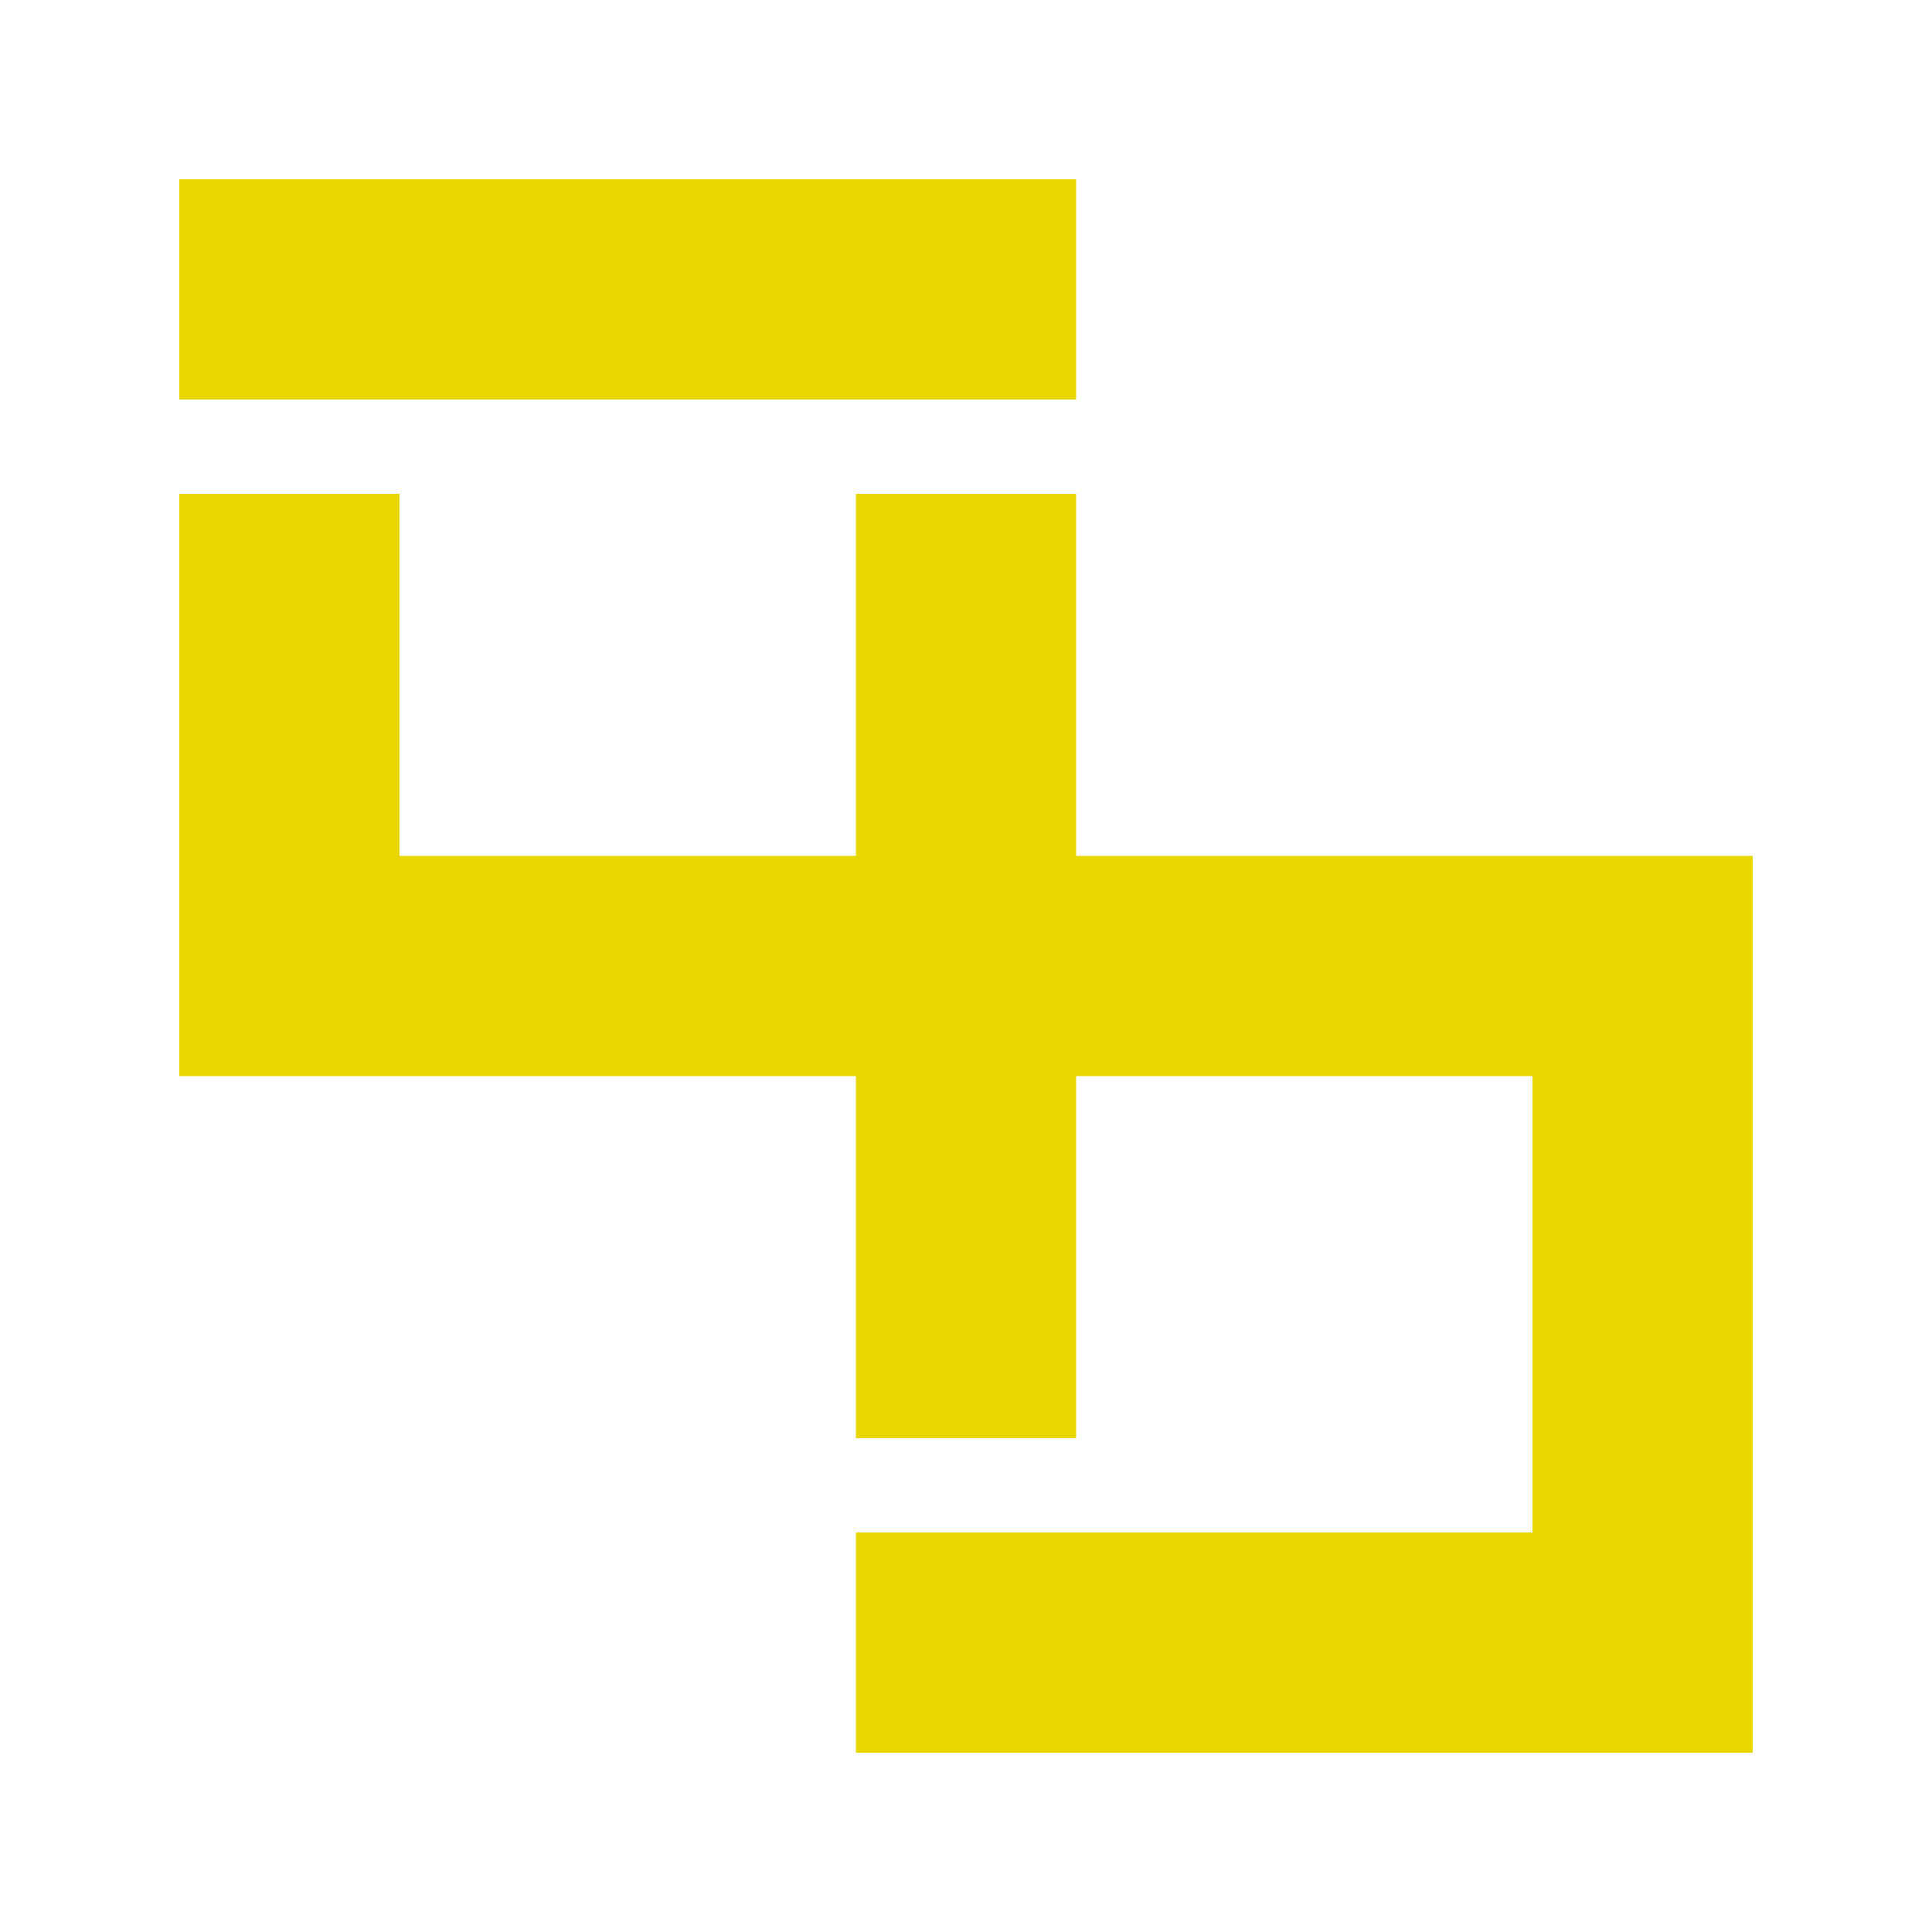
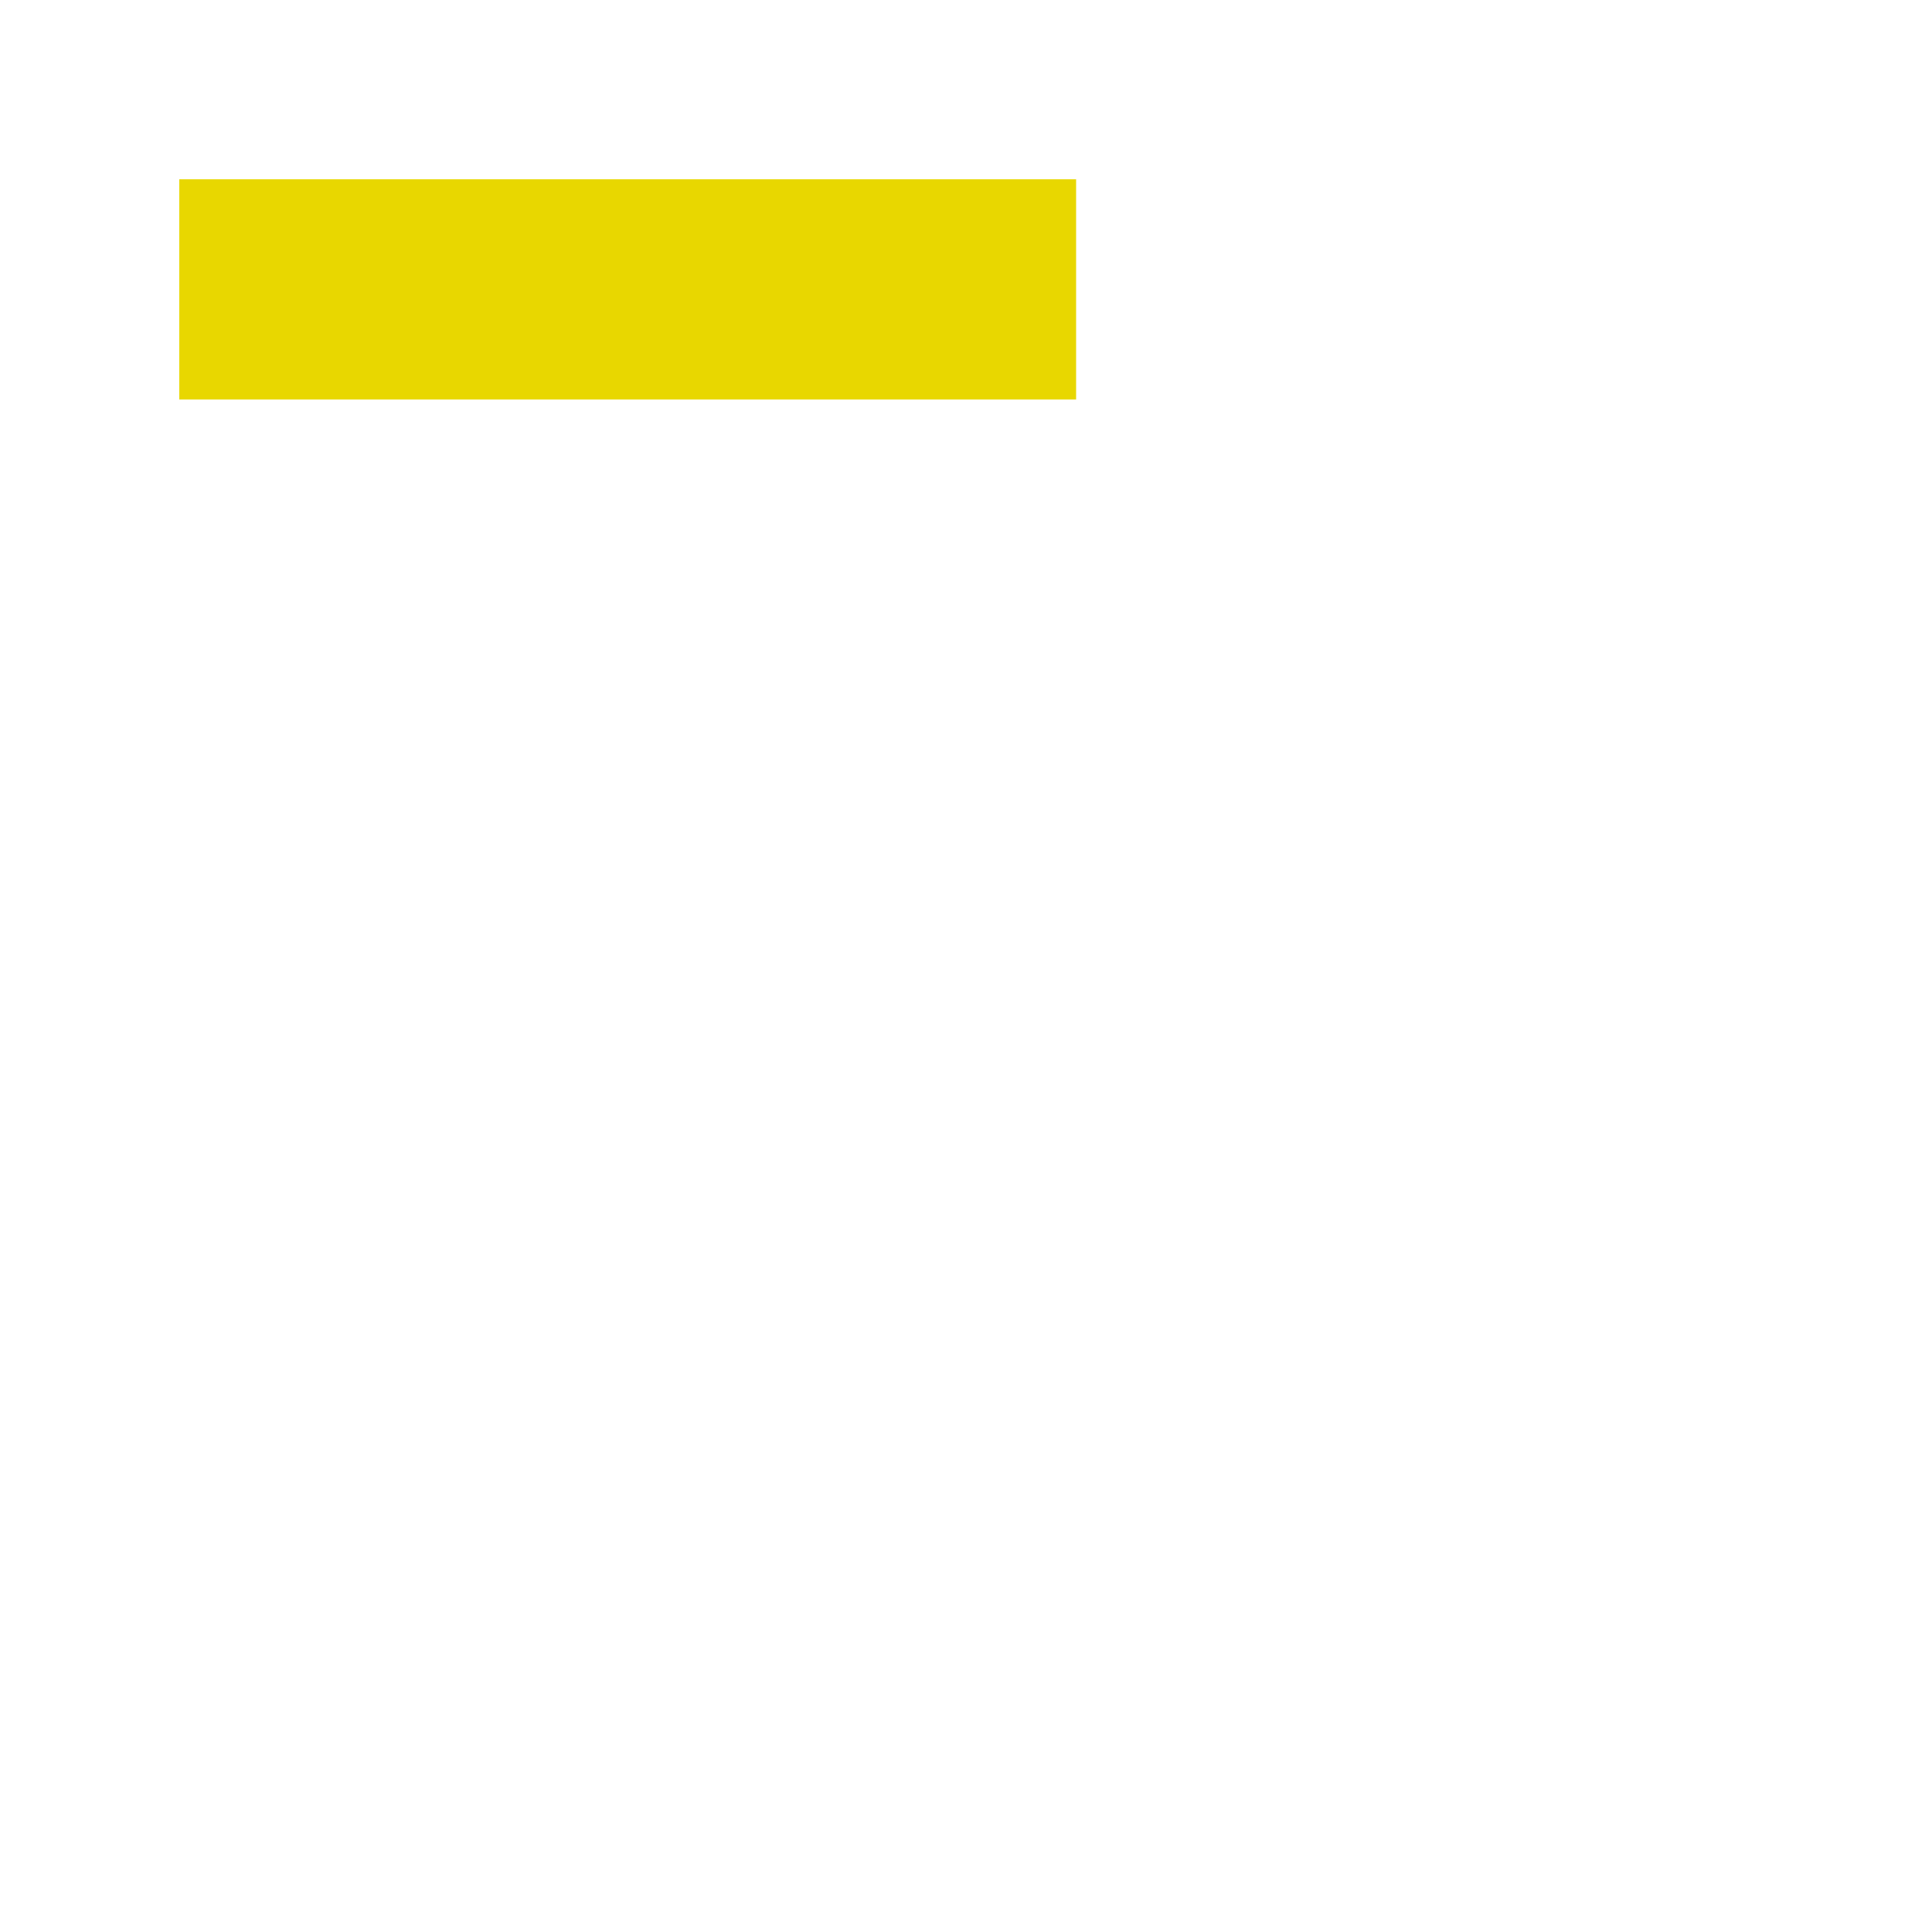
<svg xmlns="http://www.w3.org/2000/svg" id="Layer_1" data-name="Layer 1" viewBox="0 0 82.12 82.12">
  <defs>
    <style>.cls-1{fill:#E8D700;}</style>
  </defs>
-   <polygon class="cls-1" points="45.74 36.38 45.74 20.99 36.38 20.99 36.38 36.38 16.98 36.38 16.98 20.99 7.62 20.99 7.62 45.74 36.38 45.74 36.38 61.13 45.74 61.13 45.74 45.74 65.14 45.74 65.14 65.14 36.38 65.14 36.38 74.5 74.5 74.5 74.5 67.95 74.5 65.14 74.5 36.38 45.74 36.38" />
  <polygon class="cls-1" points="36.38 16.98 45.74 16.98 45.74 7.62 7.62 7.62 7.62 16.98 16.98 16.98 36.38 16.98" />
</svg>